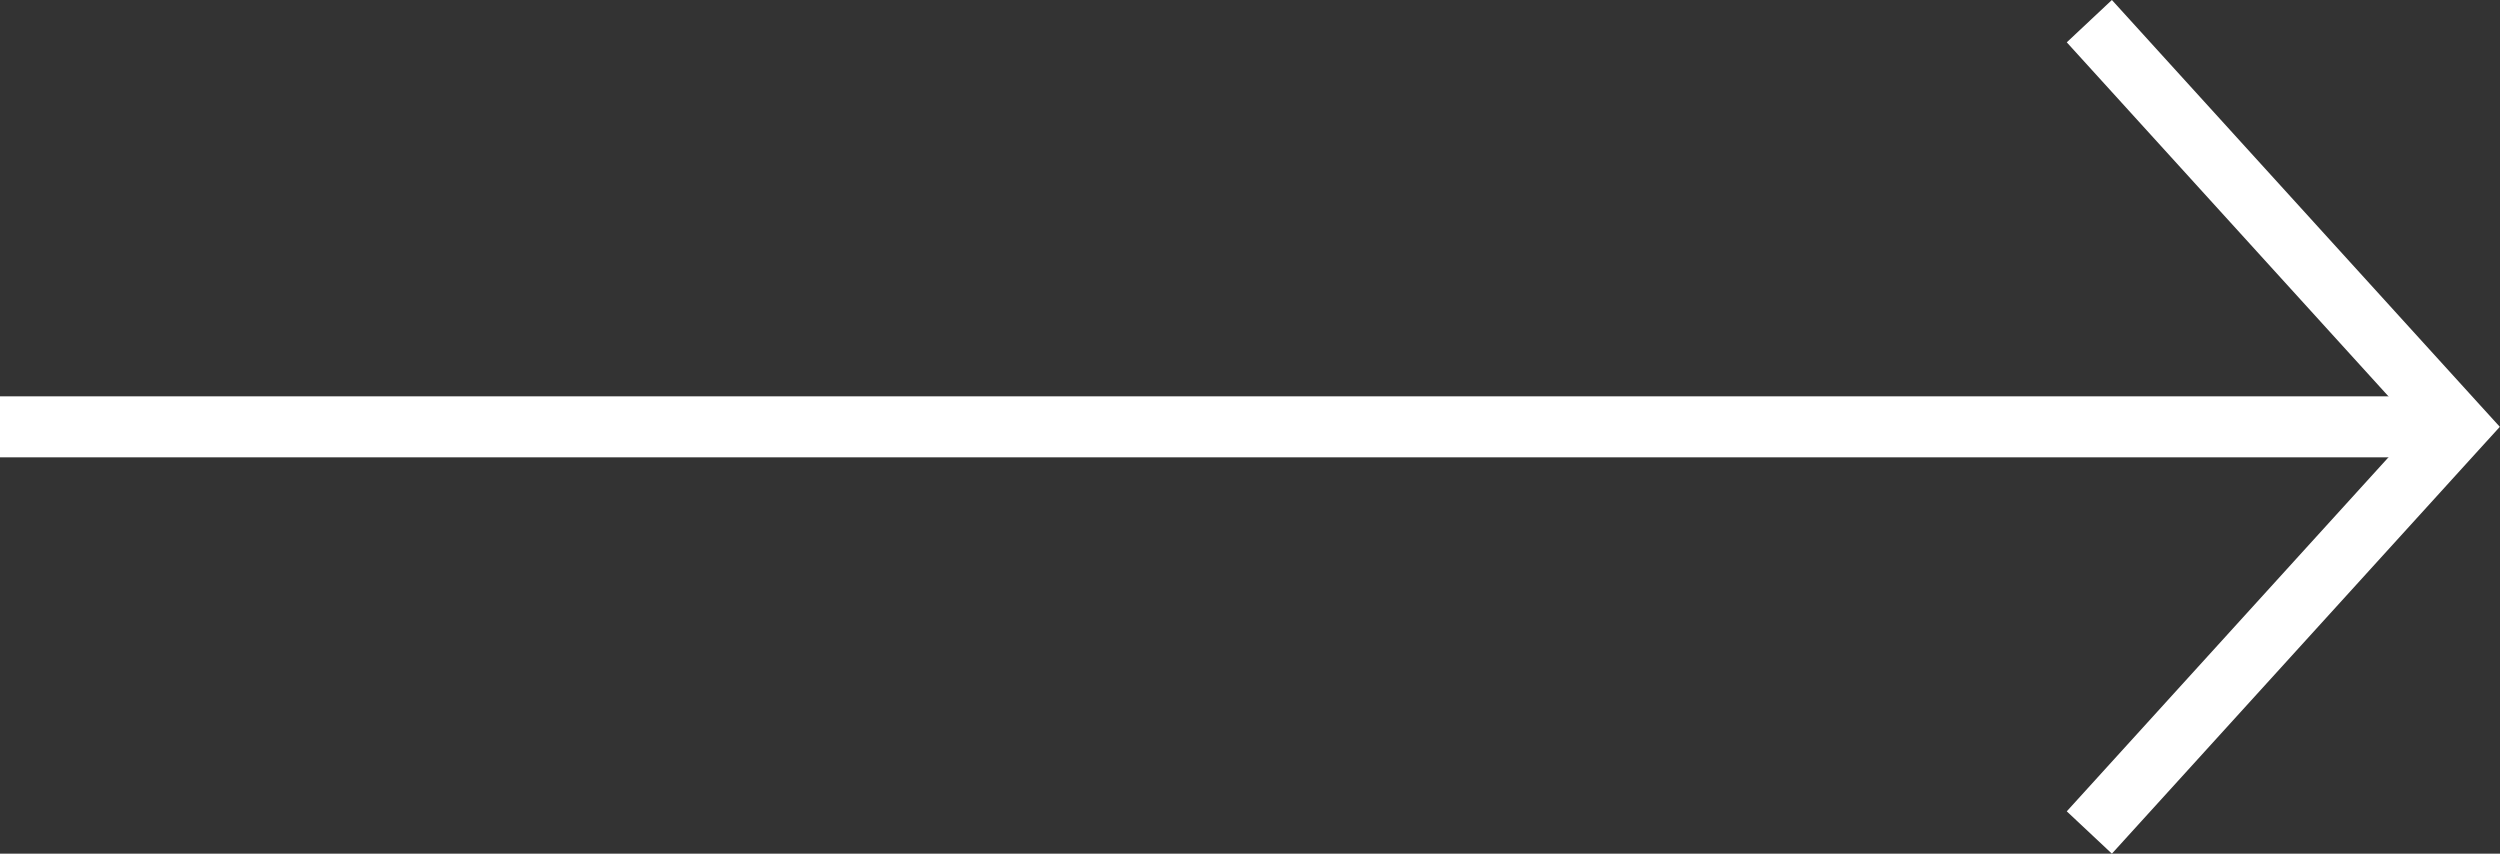
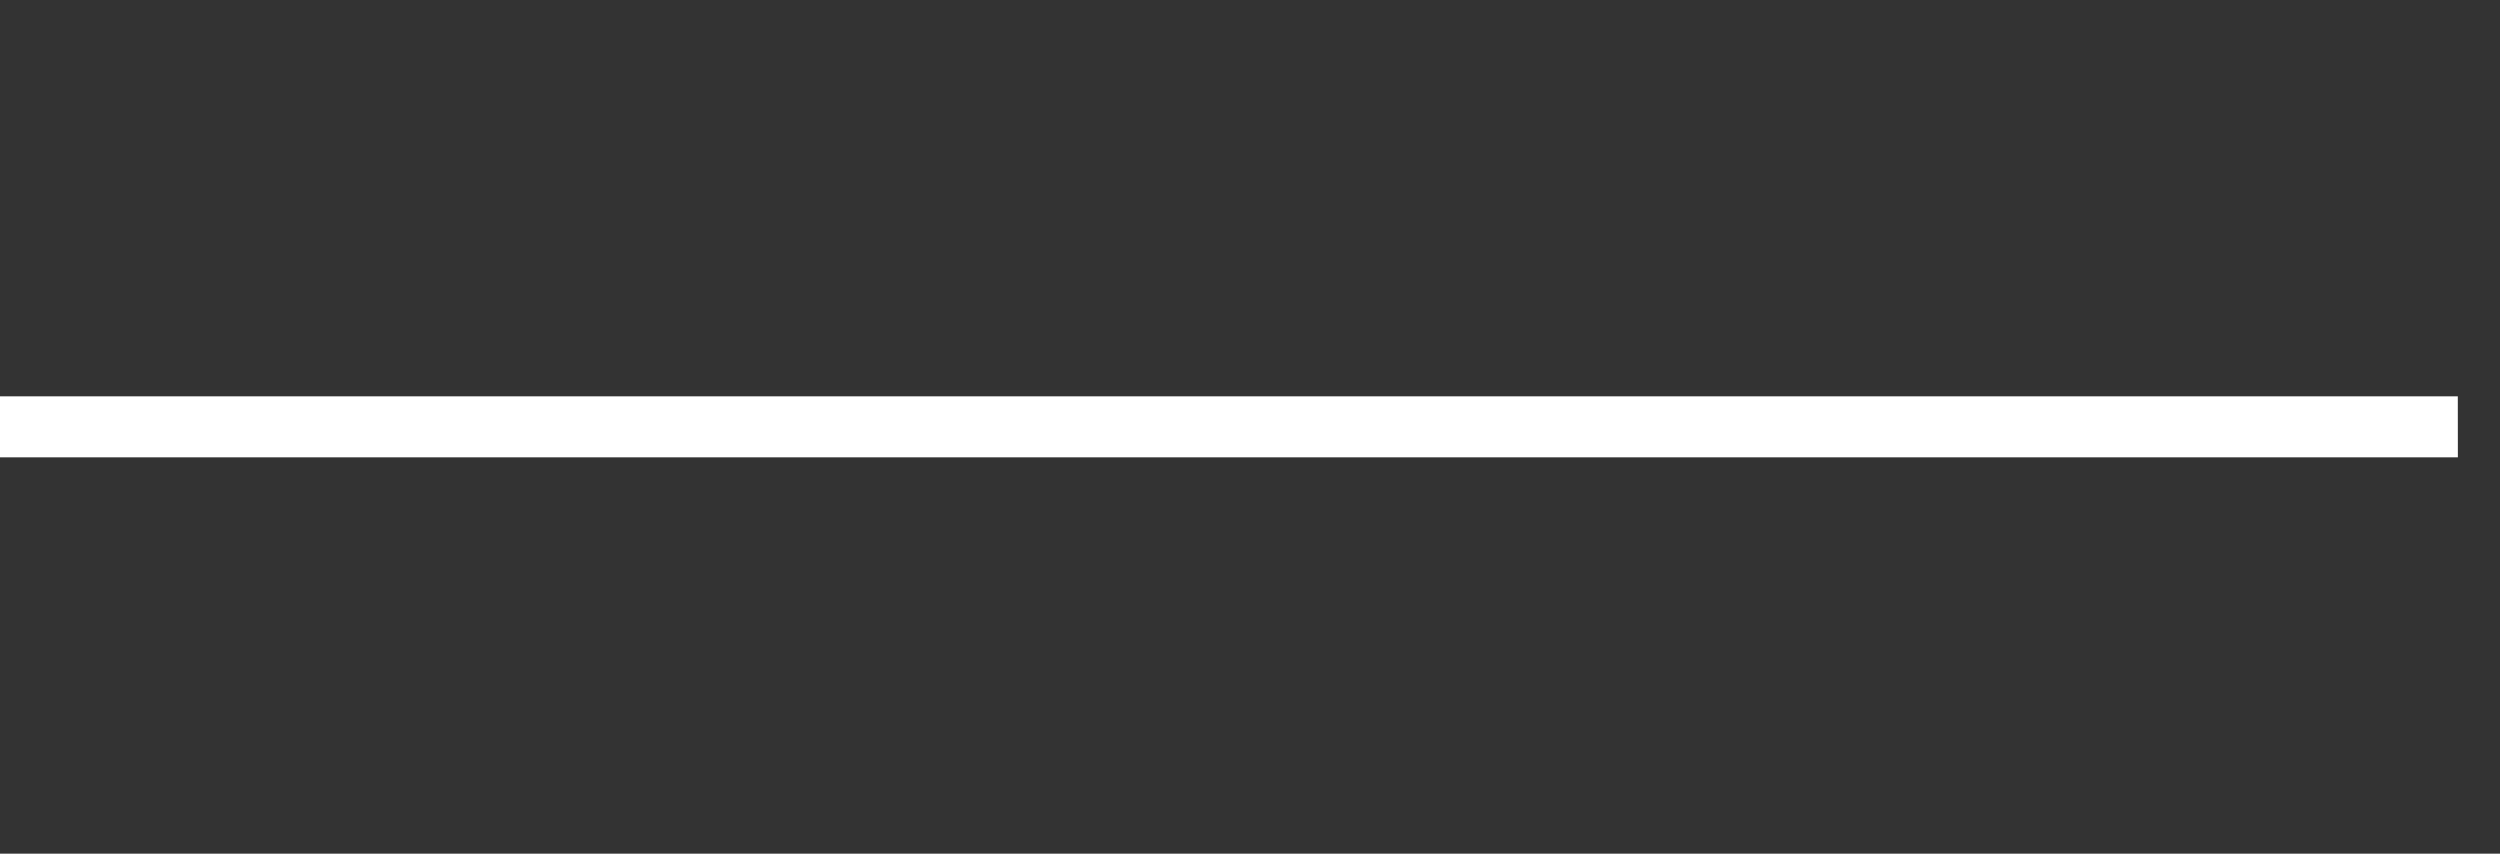
<svg xmlns="http://www.w3.org/2000/svg" width="41" height="14" viewBox="0 0 41 14" fill="none">
  <rect x="0" y="0" width="41" height="14" fill="#333333" stroke="none" />
  <path d="M40.308 6.5L40.309 7.5H0L0 6.5H40.308Z" fill="white" />
-   <path d="M40.681 6.653L40.997 7L40.681 7.347L34.635 14L33.895 13.306L39.625 7L33.895 0.694L34.635 0L40.681 6.653Z" fill="white" />
</svg>